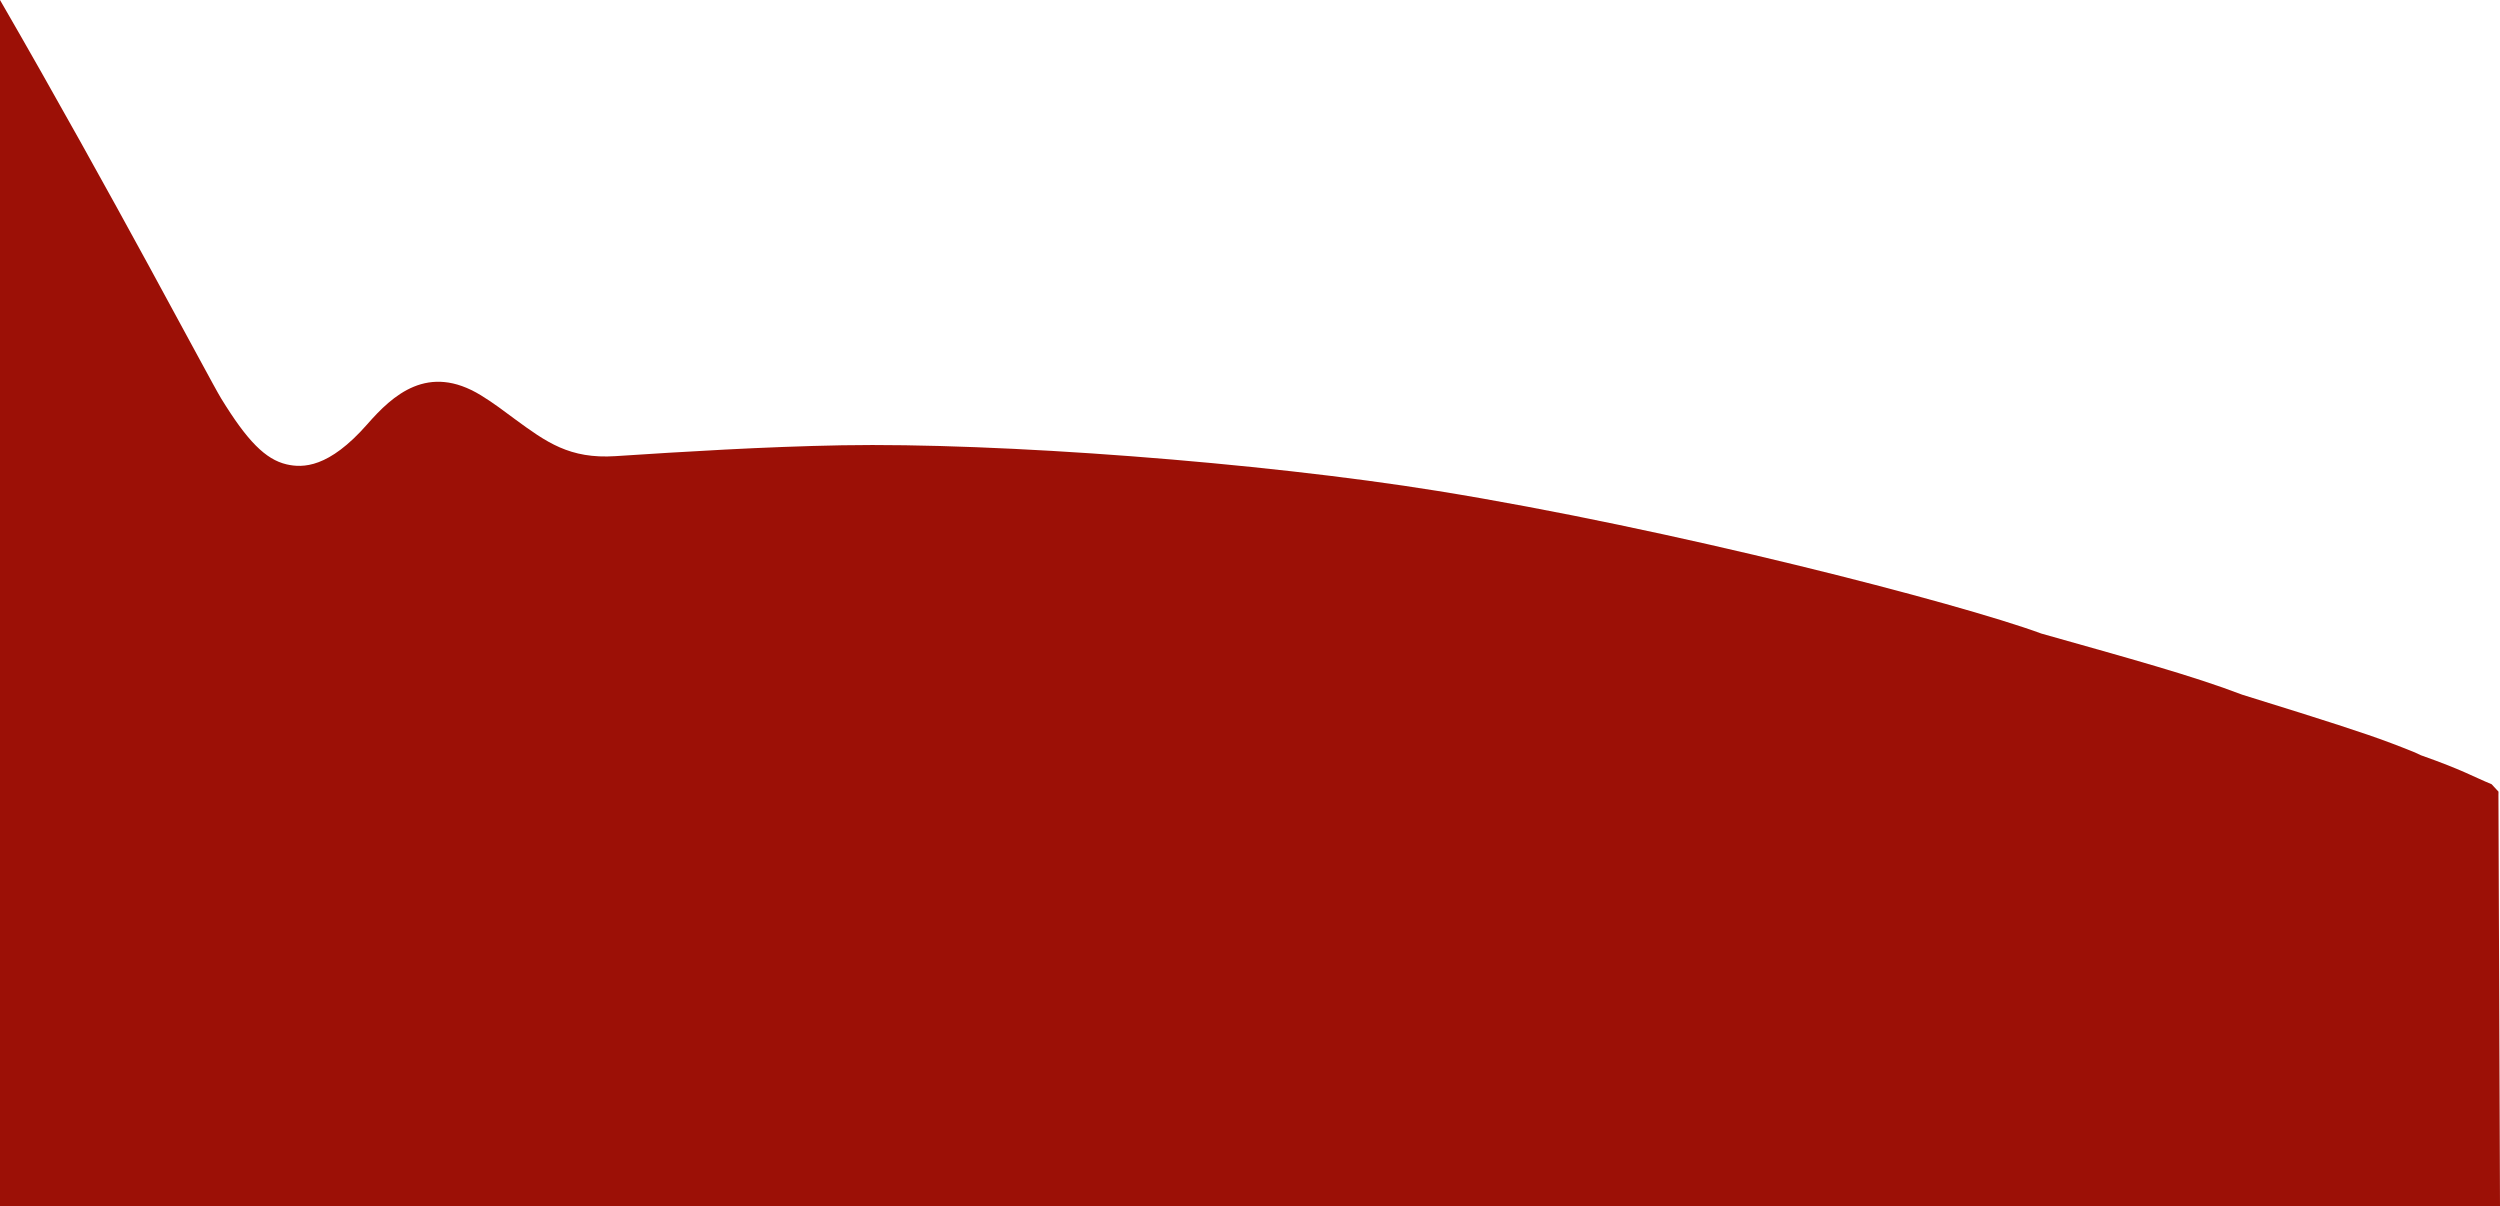
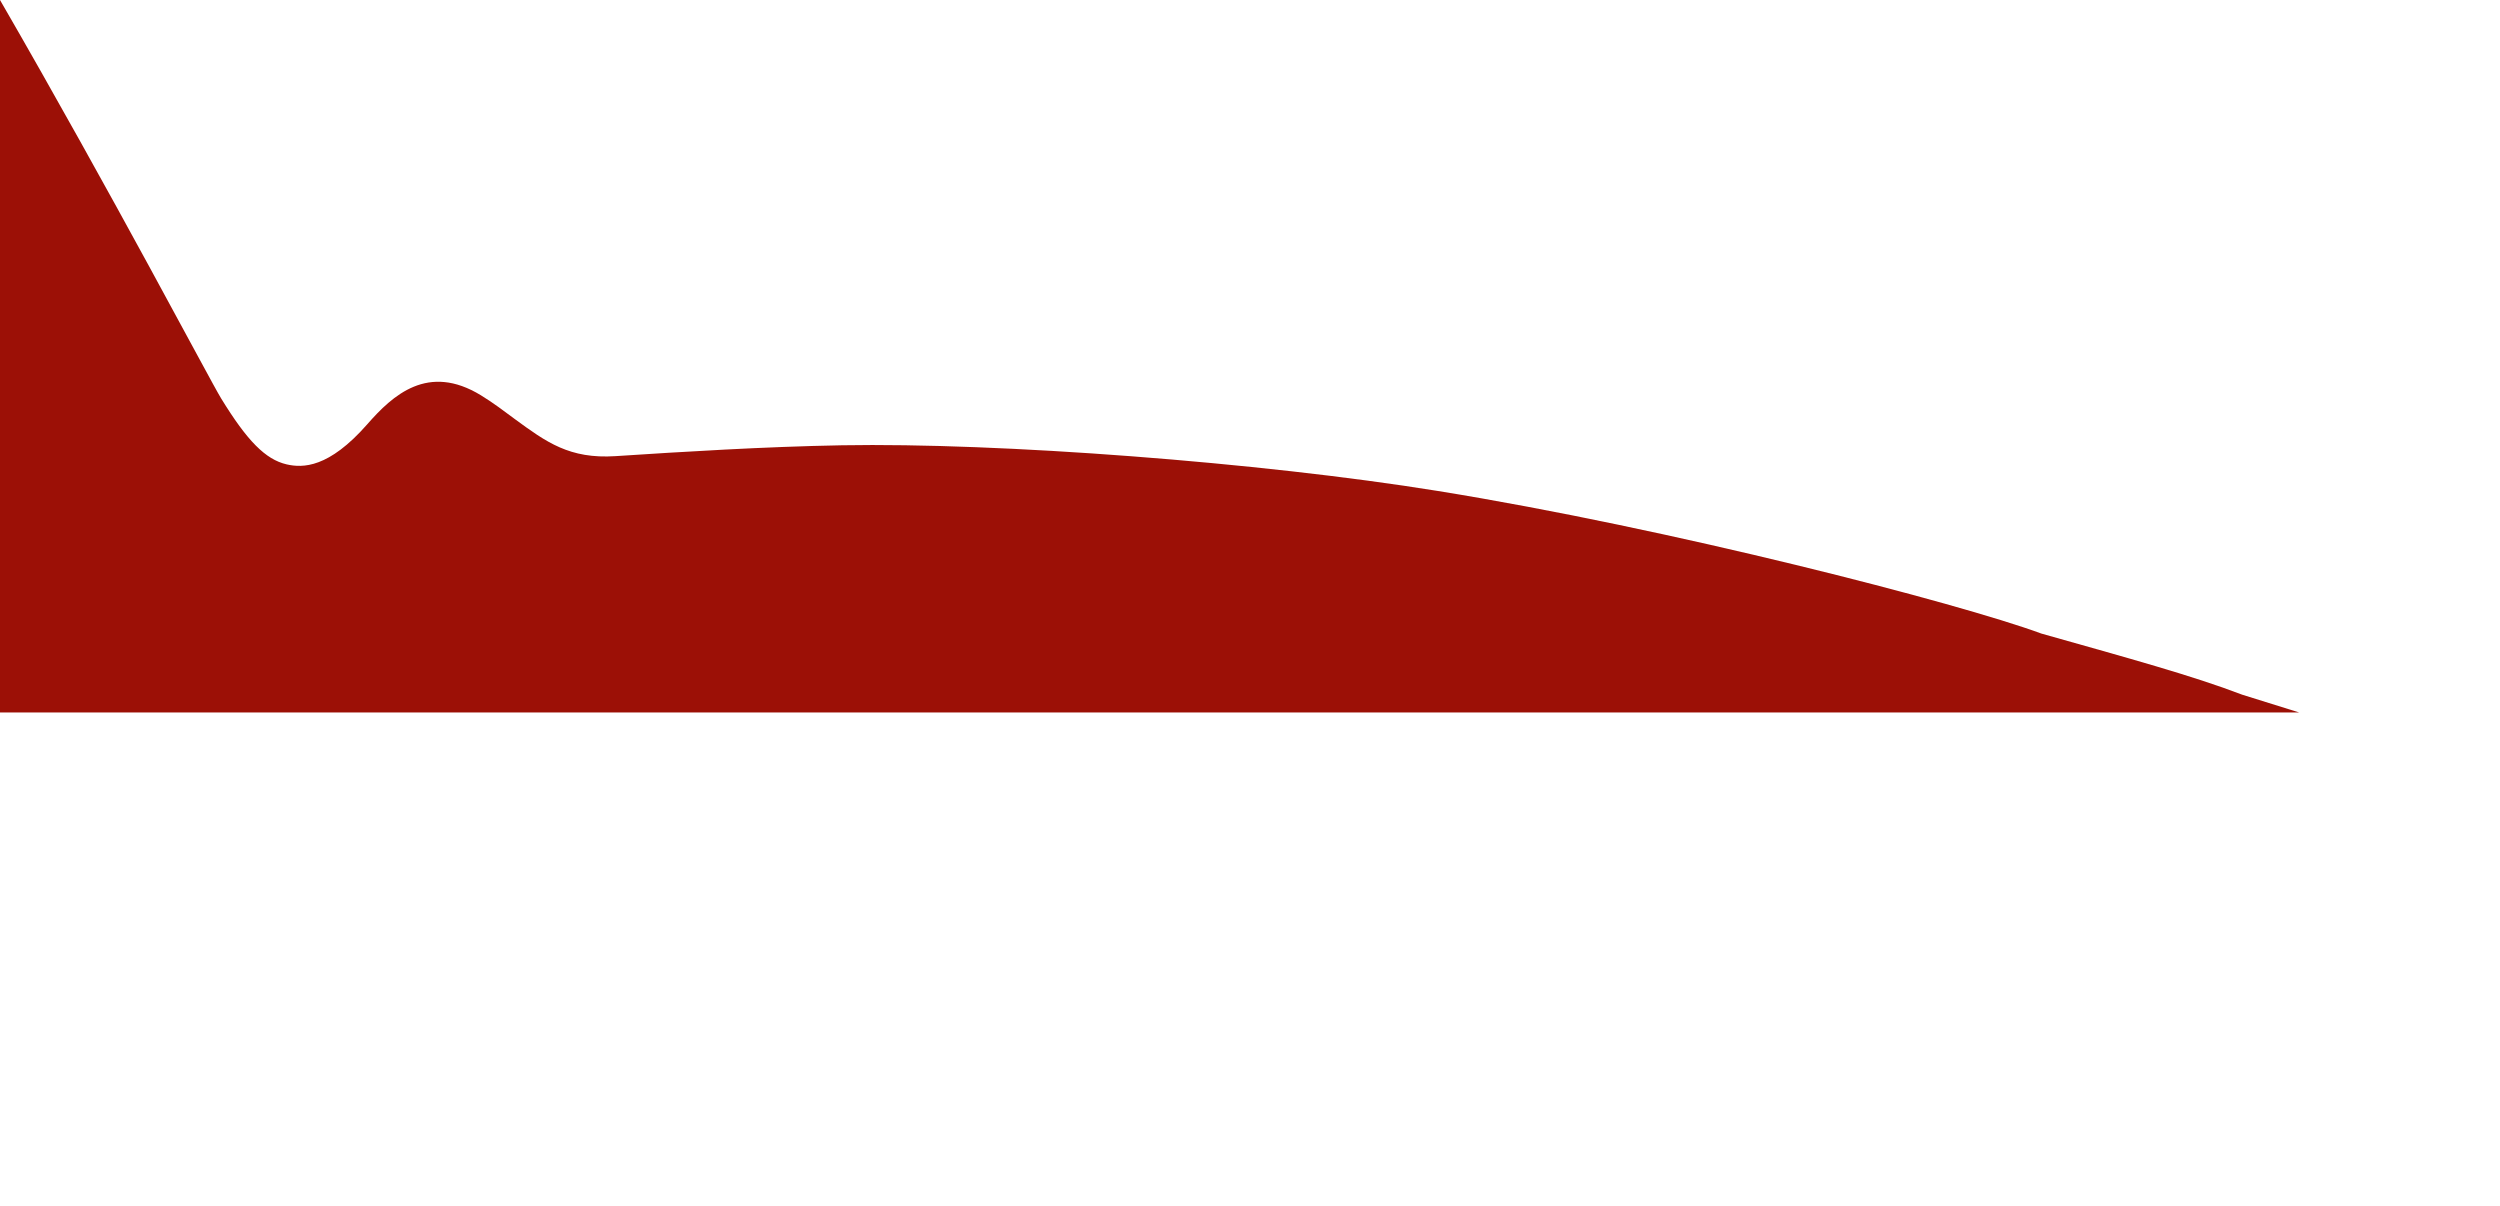
<svg xmlns="http://www.w3.org/2000/svg" id="Ebene_2" data-name="Ebene 2" viewBox="0 0 1658.28 800.24">
  <defs>
    <style>      .cls-1 {        fill: #9c1006;        stroke-width: 0px;      }    </style>
  </defs>
  <g id="Ebene_2-2" data-name="Ebene 2">
    <g id="Ebene_2-2" data-name="Ebene 2-2">
      <g id="Ebene_2-2-2" data-name="Ebene 2-2">
-         <path class="cls-1" d="M1525.11,472.6l-37.75-11.78c-33.17-12.68-74.58-23.97-133.23-40.55-54.98-20.26-246.12-69.68-400.5-94.62-118.22-19.1-291.48-32.13-395.23-30.29-52.11.97-104.77,4.24-150.09,7.2-30.52,1.99-45.88-9.24-67.11-24.8-6.84-5.05-13.76-10.4-22.2-15.56-35.08-21.44-58.41-.21-75.45,19.29-25.47,28.99-42.64,29.02-53.46,26.52-13.98-3.27-26.09-15.49-43.43-43.77C139.28,252.21,74.5,128.82,0,0l7.52,65.44L0,0v800.24h1658.28l-1.03-272.73.03-2.39-4.56-4.93c-12.41-5.1-18.91-9.33-46.86-19.2h0l-4.08-1.91c-22.04-8.93-35.9-13.57-76.67-26.49" />
+         <path class="cls-1" d="M1525.11,472.6l-37.75-11.78c-33.17-12.68-74.58-23.97-133.23-40.55-54.98-20.26-246.12-69.68-400.5-94.62-118.22-19.1-291.48-32.13-395.23-30.29-52.11.97-104.77,4.24-150.09,7.2-30.52,1.99-45.88-9.24-67.11-24.8-6.84-5.05-13.76-10.4-22.2-15.56-35.08-21.44-58.41-.21-75.45,19.29-25.47,28.99-42.64,29.02-53.46,26.52-13.98-3.27-26.09-15.49-43.43-43.77C139.28,252.21,74.5,128.82,0,0l7.52,65.44L0,0v800.24l-1.03-272.73.03-2.39-4.56-4.93c-12.41-5.1-18.91-9.33-46.86-19.2h0l-4.08-1.91c-22.04-8.93-35.9-13.57-76.67-26.49" />
      </g>
    </g>
  </g>
</svg>